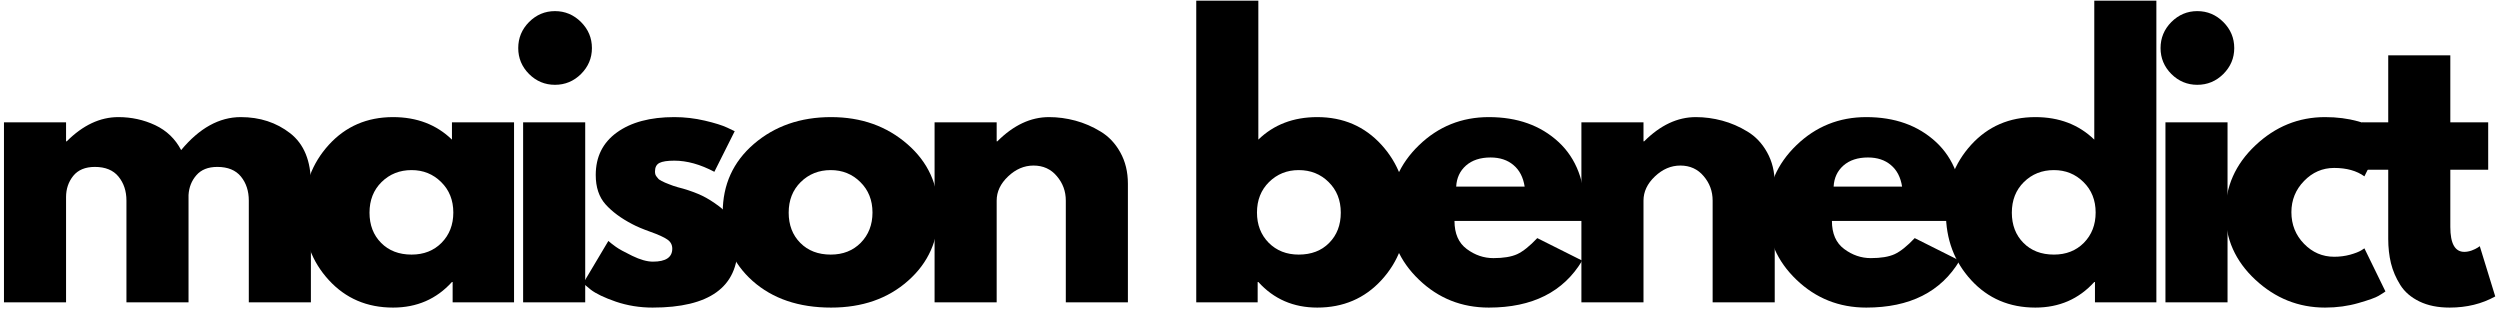
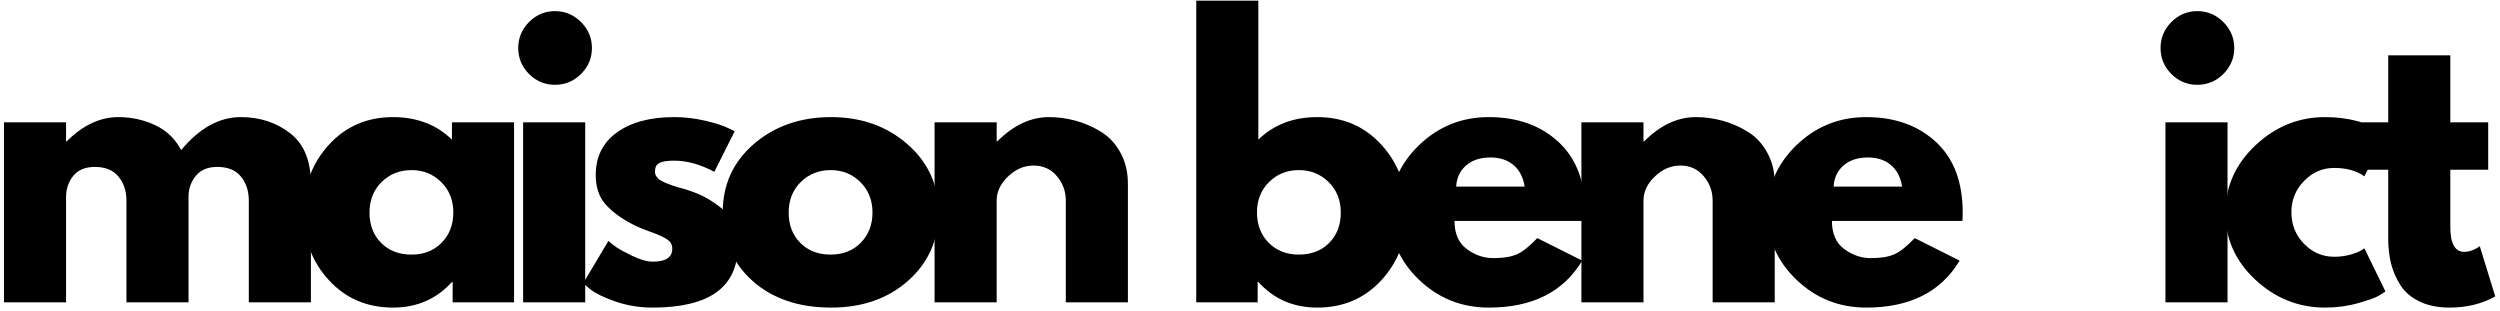
<svg xmlns="http://www.w3.org/2000/svg" fill="none" viewBox="0 0 458 57" height="57" width="458">
  <path fill="black" d="M0.727 55.391V22.412H12.102V25.891H12.227C15.185 22.933 18.336 21.454 21.685 21.454C24.086 21.454 26.336 21.949 28.435 22.933C30.529 23.923 32.112 25.444 33.185 27.496C36.529 23.47 40.17 21.454 44.102 21.454C47.612 21.454 50.633 22.444 53.164 24.412C55.691 26.386 56.956 29.47 56.956 33.662V55.391H45.581V36.746C45.581 34.996 45.102 33.532 44.144 32.35C43.185 31.173 41.737 30.579 39.81 30.579C38.128 30.579 36.852 31.089 35.977 32.1C35.102 33.1 34.623 34.308 34.539 35.725V55.391H23.164V36.746C23.164 34.996 22.675 33.532 21.706 32.35C20.748 31.173 19.3 30.579 17.373 30.579C15.623 30.579 14.3 31.131 13.414 32.225C12.539 33.324 12.102 34.615 12.102 36.1V55.391H0.727Z" />
  <path fill="black" d="M60.236 51.308C57.153 47.949 55.611 43.829 55.611 38.954C55.611 34.069 57.153 29.928 60.236 26.537C63.319 23.152 67.241 21.454 72.007 21.454C76.366 21.454 79.965 22.829 82.798 25.579V22.412H94.173V55.391H82.923V51.662H82.798C79.965 54.787 76.366 56.35 72.007 56.35C67.241 56.35 63.319 54.673 60.236 51.308ZM69.903 33.35C68.428 34.808 67.694 36.678 67.694 38.954C67.694 41.219 68.403 43.069 69.819 44.496C71.236 45.928 73.095 46.641 75.403 46.641C77.637 46.641 79.47 45.923 80.903 44.475C82.33 43.016 83.048 41.173 83.048 38.933C83.048 36.673 82.303 34.808 80.819 33.35C79.345 31.891 77.538 31.162 75.403 31.162C73.22 31.162 71.387 31.891 69.903 33.35Z" />
-   <path fill="black" d="M96.92 4.037C98.253 2.704 99.836 2.037 101.67 2.037C103.514 2.037 105.107 2.704 106.441 4.037C107.774 5.371 108.441 6.964 108.441 8.808C108.441 10.641 107.774 12.225 106.441 13.558C105.107 14.881 103.514 15.537 101.67 15.537C99.836 15.537 98.253 14.881 96.92 13.558C95.597 12.225 94.941 10.641 94.941 8.808C94.941 6.964 95.597 5.371 96.92 4.037ZM95.836 22.412V55.391H107.211V22.412H95.836Z" />
+   <path fill="black" d="M96.92 4.037C98.253 2.704 99.836 2.037 101.67 2.037C103.514 2.037 105.107 2.704 106.441 4.037C107.774 5.371 108.441 6.964 108.441 8.808C108.441 10.641 107.774 12.225 106.441 13.558C105.107 14.881 103.514 15.537 101.67 15.537C99.836 15.537 98.253 14.881 96.92 13.558C95.597 12.225 94.941 10.641 94.941 8.808C94.941 6.964 95.597 5.371 96.92 4.037M95.836 22.412V55.391H107.211V22.412H95.836Z" />
  <path fill="black" d="M123.535 21.454C125.421 21.454 127.285 21.673 129.119 22.1C130.962 22.532 132.337 22.964 133.244 23.391L134.598 24.037L130.869 31.475C128.296 30.115 125.853 29.433 123.535 29.433C122.254 29.433 121.348 29.574 120.806 29.85C120.264 30.131 119.994 30.652 119.994 31.412C119.994 31.595 120.014 31.766 120.056 31.933C120.108 32.1 120.202 32.261 120.327 32.412C120.452 32.569 120.561 32.699 120.66 32.808C120.77 32.907 120.957 33.027 121.223 33.162C121.483 33.287 121.686 33.386 121.827 33.454C121.978 33.511 122.223 33.61 122.556 33.746C122.9 33.871 123.16 33.969 123.327 34.037C123.504 34.094 123.796 34.183 124.202 34.308C124.619 34.433 124.931 34.516 125.139 34.558C126.473 34.949 127.629 35.381 128.619 35.85C129.603 36.324 130.639 36.969 131.723 37.787C132.816 38.594 133.665 39.621 134.264 40.871C134.858 42.11 135.16 43.516 135.16 45.1C135.16 52.6 129.957 56.35 119.556 56.35C117.191 56.35 114.952 55.985 112.827 55.266C110.712 54.532 109.186 53.803 108.244 53.079L106.827 51.912L111.452 44.141C111.796 44.449 112.249 44.803 112.806 45.204C113.358 45.61 114.369 46.162 115.827 46.871C117.285 47.579 118.546 47.933 119.619 47.933C121.978 47.933 123.16 47.141 123.16 45.558C123.16 44.839 122.853 44.277 122.244 43.871C121.645 43.454 120.624 42.99 119.181 42.475C117.749 41.964 116.629 41.49 115.827 41.058C113.77 39.99 112.139 38.782 110.931 37.433C109.733 36.089 109.139 34.298 109.139 32.058C109.139 28.725 110.431 26.131 113.014 24.266C115.608 22.391 119.119 21.454 123.535 21.454Z" />
  <path fill="black" d="M137.882 51.475C134.226 48.214 132.403 44.032 132.403 38.933C132.403 33.839 134.304 29.652 138.111 26.371C141.929 23.095 146.642 21.454 152.257 21.454C157.783 21.454 162.444 23.11 166.236 26.412C170.028 29.704 171.924 33.881 171.924 38.933C171.924 43.99 170.069 48.157 166.361 51.433C162.663 54.714 157.965 56.35 152.257 56.35C146.34 56.35 141.549 54.725 137.882 51.475ZM146.694 33.35C145.22 34.808 144.486 36.678 144.486 38.954C144.486 41.219 145.194 43.069 146.611 44.496C148.028 45.928 149.887 46.641 152.194 46.641C154.429 46.641 156.262 45.923 157.694 44.475C159.121 43.016 159.84 41.173 159.84 38.933C159.84 36.673 159.095 34.808 157.611 33.35C156.137 31.891 154.33 31.162 152.194 31.162C150.012 31.162 148.179 31.891 146.694 33.35Z" />
  <path fill="black" d="M171.215 55.391V22.412H182.59V25.891H182.715C185.673 22.933 188.824 21.454 192.173 21.454C193.798 21.454 195.407 21.673 197.006 22.1C198.616 22.532 200.157 23.199 201.631 24.1C203.116 24.99 204.319 26.261 205.235 27.912C206.162 29.569 206.631 31.485 206.631 33.662V55.391H195.256V36.746C195.256 35.037 194.704 33.548 193.61 32.266C192.527 30.975 191.1 30.329 189.34 30.329C187.631 30.329 186.074 30.996 184.673 32.329C183.282 33.652 182.59 35.121 182.59 36.746V55.391H171.215Z" />
  <path fill="black" d="M253.091 26.537C256.174 29.928 257.716 34.069 257.716 38.954C257.716 43.829 256.174 47.949 253.091 51.308C250.007 54.673 246.08 56.35 241.32 56.35C236.955 56.35 233.361 54.787 230.528 51.662H230.403V55.391H219.153V0.121H230.528V25.579C233.361 22.829 236.955 21.454 241.32 21.454C246.08 21.454 250.007 23.152 253.091 26.537ZM243.507 44.495C244.924 43.069 245.632 41.219 245.632 38.954C245.632 36.678 244.887 34.808 243.403 33.35C241.929 31.891 240.101 31.162 237.924 31.162C235.783 31.162 233.971 31.891 232.486 33.35C231.012 34.808 230.278 36.673 230.278 38.933C230.278 41.173 230.992 43.016 232.424 44.475C233.867 45.923 235.7 46.641 237.924 46.641C240.242 46.641 242.101 45.928 243.507 44.495Z" />
  <path fill="black" d="M290.358 40.475H266.462C266.462 42.798 267.212 44.511 268.712 45.621C270.212 46.735 271.837 47.287 273.587 47.287C275.431 47.287 276.889 47.048 277.962 46.558C279.03 46.058 280.254 45.079 281.629 43.621L289.858 47.746C286.426 53.485 280.722 56.35 272.754 56.35C267.78 56.35 263.514 54.652 259.962 51.246C256.405 47.844 254.629 43.746 254.629 38.954C254.629 34.152 256.405 30.032 259.962 26.6C263.514 23.173 267.78 21.454 272.754 21.454C277.972 21.454 282.222 22.97 285.504 25.996C288.78 29.011 290.42 33.324 290.42 38.933C290.42 39.714 290.399 40.225 290.358 40.475ZM266.774 34.183H279.316C279.051 32.475 278.368 31.162 277.274 30.246C276.191 29.319 274.785 28.85 273.066 28.85C271.191 28.85 269.691 29.345 268.566 30.329C267.452 31.319 266.858 32.6 266.774 34.183Z" />
  <path fill="black" d="M289.713 55.391V22.412H301.088V25.891H301.213C304.171 22.933 307.322 21.454 310.671 21.454C312.296 21.454 313.906 21.673 315.505 22.1C317.114 22.532 318.656 23.199 320.13 24.1C321.614 24.99 322.817 26.261 323.734 27.912C324.661 29.569 325.13 31.485 325.13 33.662V55.391H313.755V36.746C313.755 35.037 313.203 33.548 312.109 32.266C311.025 30.975 309.598 30.329 307.838 30.329C306.13 30.329 304.572 30.996 303.171 32.329C301.781 33.652 301.088 35.121 301.088 36.746V55.391H289.713Z" />
  <path fill="black" d="M359.504 40.475H335.608C335.608 42.798 336.358 44.511 337.858 45.621C339.358 46.735 340.983 47.287 342.733 47.287C344.577 47.287 346.035 47.048 347.108 46.558C348.176 46.058 349.4 45.079 350.775 43.621L359.004 47.746C355.572 53.485 349.869 56.35 341.9 56.35C336.926 56.35 332.66 54.652 329.108 51.246C325.551 47.844 323.775 43.746 323.775 38.954C323.775 34.152 325.551 30.032 329.108 26.6C332.66 23.173 336.926 21.454 341.9 21.454C347.119 21.454 351.369 22.97 354.65 25.996C357.926 29.011 359.566 33.324 359.566 38.933C359.566 39.714 359.546 40.225 359.504 40.475ZM335.921 34.183H348.462C348.197 32.475 347.514 31.162 346.421 30.246C345.337 29.319 343.931 28.85 342.212 28.85C340.337 28.85 338.837 29.345 337.712 30.329C336.598 31.319 336.004 32.6 335.921 34.183Z" />
-   <path fill="black" d="M361.109 51.308C358.026 47.949 356.484 43.829 356.484 38.954C356.484 34.069 358.026 29.928 361.109 26.537C364.193 23.152 368.114 21.454 372.88 21.454C377.239 21.454 380.838 22.829 383.672 25.579V0.121H395.047V55.391H383.797V51.662H383.672C380.838 54.787 377.239 56.35 372.88 56.35C368.114 56.35 364.193 54.673 361.109 51.308ZM370.776 33.35C369.302 34.808 368.568 36.678 368.568 38.954C368.568 41.219 369.276 43.069 370.693 44.495C372.109 45.928 373.969 46.641 376.276 46.641C378.51 46.641 380.344 45.923 381.776 44.475C383.203 43.016 383.922 41.173 383.922 38.933C383.922 36.673 383.177 34.808 381.693 33.35C380.219 31.891 378.411 31.162 376.276 31.162C374.094 31.162 372.26 31.891 370.776 33.35Z" />
  <path fill="black" d="M397.793 4.037C399.127 2.704 400.71 2.037 402.543 2.037C404.387 2.037 405.981 2.704 407.314 4.037C408.647 5.371 409.314 6.964 409.314 8.808C409.314 10.641 408.647 12.225 407.314 13.558C405.981 14.881 404.387 15.537 402.543 15.537C400.71 15.537 399.127 14.881 397.793 13.558C396.47 12.225 395.814 10.641 395.814 8.808C395.814 6.964 396.47 5.371 397.793 4.037ZM396.71 22.412V55.391H408.085V22.412H396.71Z" />
  <path fill="black" d="M427.617 30.766C425.476 30.766 423.638 31.569 422.096 33.162C420.554 34.746 419.784 36.652 419.784 38.871C419.784 41.152 420.554 43.079 422.096 44.662C423.638 46.246 425.476 47.037 427.617 47.037C428.643 47.037 429.617 46.912 430.534 46.662C431.461 46.402 432.143 46.136 432.575 45.871L433.159 45.496L437.013 53.391C436.705 53.615 436.284 53.886 435.742 54.204C435.211 54.527 433.992 54.964 432.075 55.516C430.169 56.069 428.127 56.35 425.95 56.35C421.101 56.35 416.846 54.652 413.179 51.246C409.523 47.844 407.7 43.761 407.7 38.996C407.7 34.204 409.523 30.089 413.179 26.641C416.846 23.183 421.101 21.454 425.95 21.454C428.127 21.454 430.143 21.714 431.992 22.225C433.836 22.74 435.143 23.256 435.909 23.766L437.013 24.537L433.159 32.308C431.742 31.282 429.893 30.766 427.617 30.766Z" />
  <path fill="black" d="M437.524 22.412V10.141H448.899V22.412H455.837V31.1H448.899V41.579C448.899 44.621 449.754 46.141 451.462 46.141C451.889 46.141 452.342 46.058 452.816 45.891C453.285 45.714 453.649 45.537 453.899 45.371L454.295 45.1L457.129 54.308C454.681 55.667 451.899 56.35 448.774 56.35C446.618 56.35 444.774 55.975 443.233 55.225C441.691 54.475 440.524 53.469 439.733 52.204C438.941 50.944 438.368 49.615 438.024 48.225C437.691 46.839 437.524 45.35 437.524 43.766V31.1H432.754V22.412H437.524Z" />
</svg>